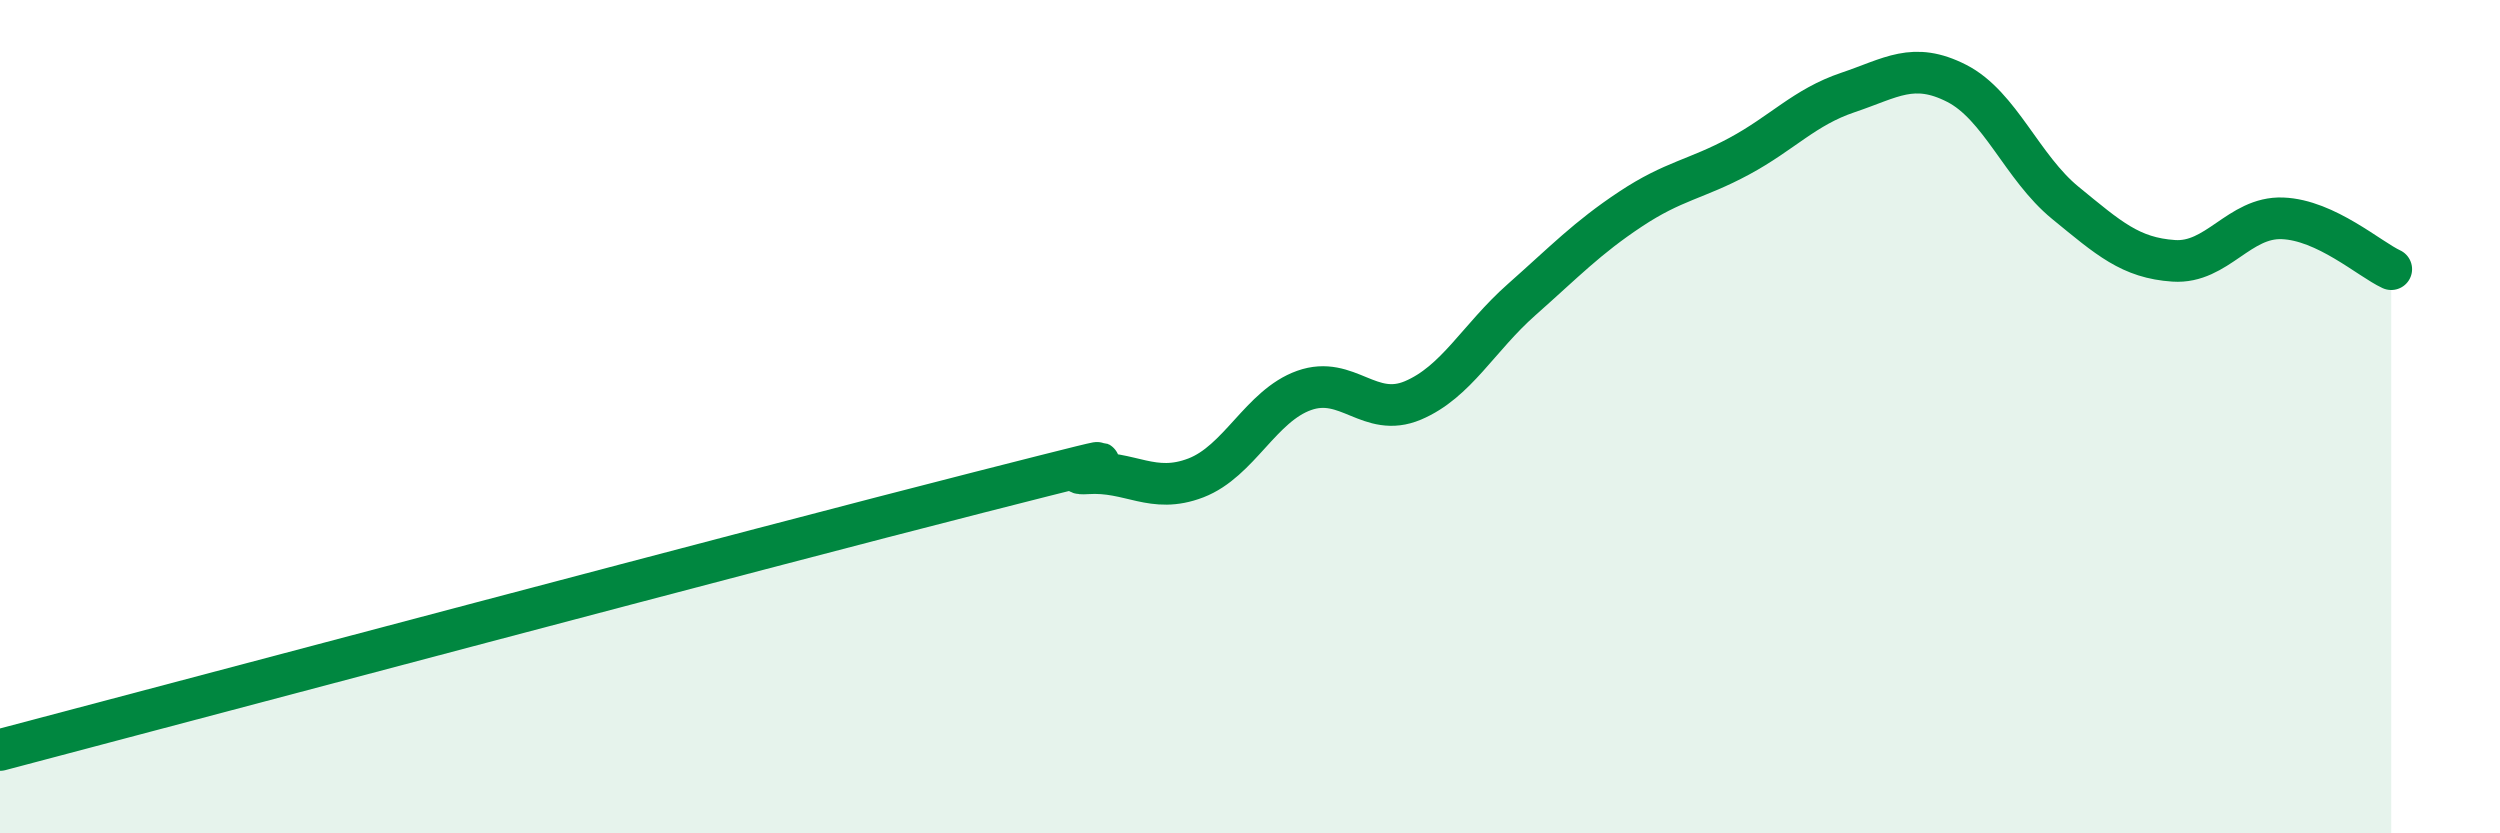
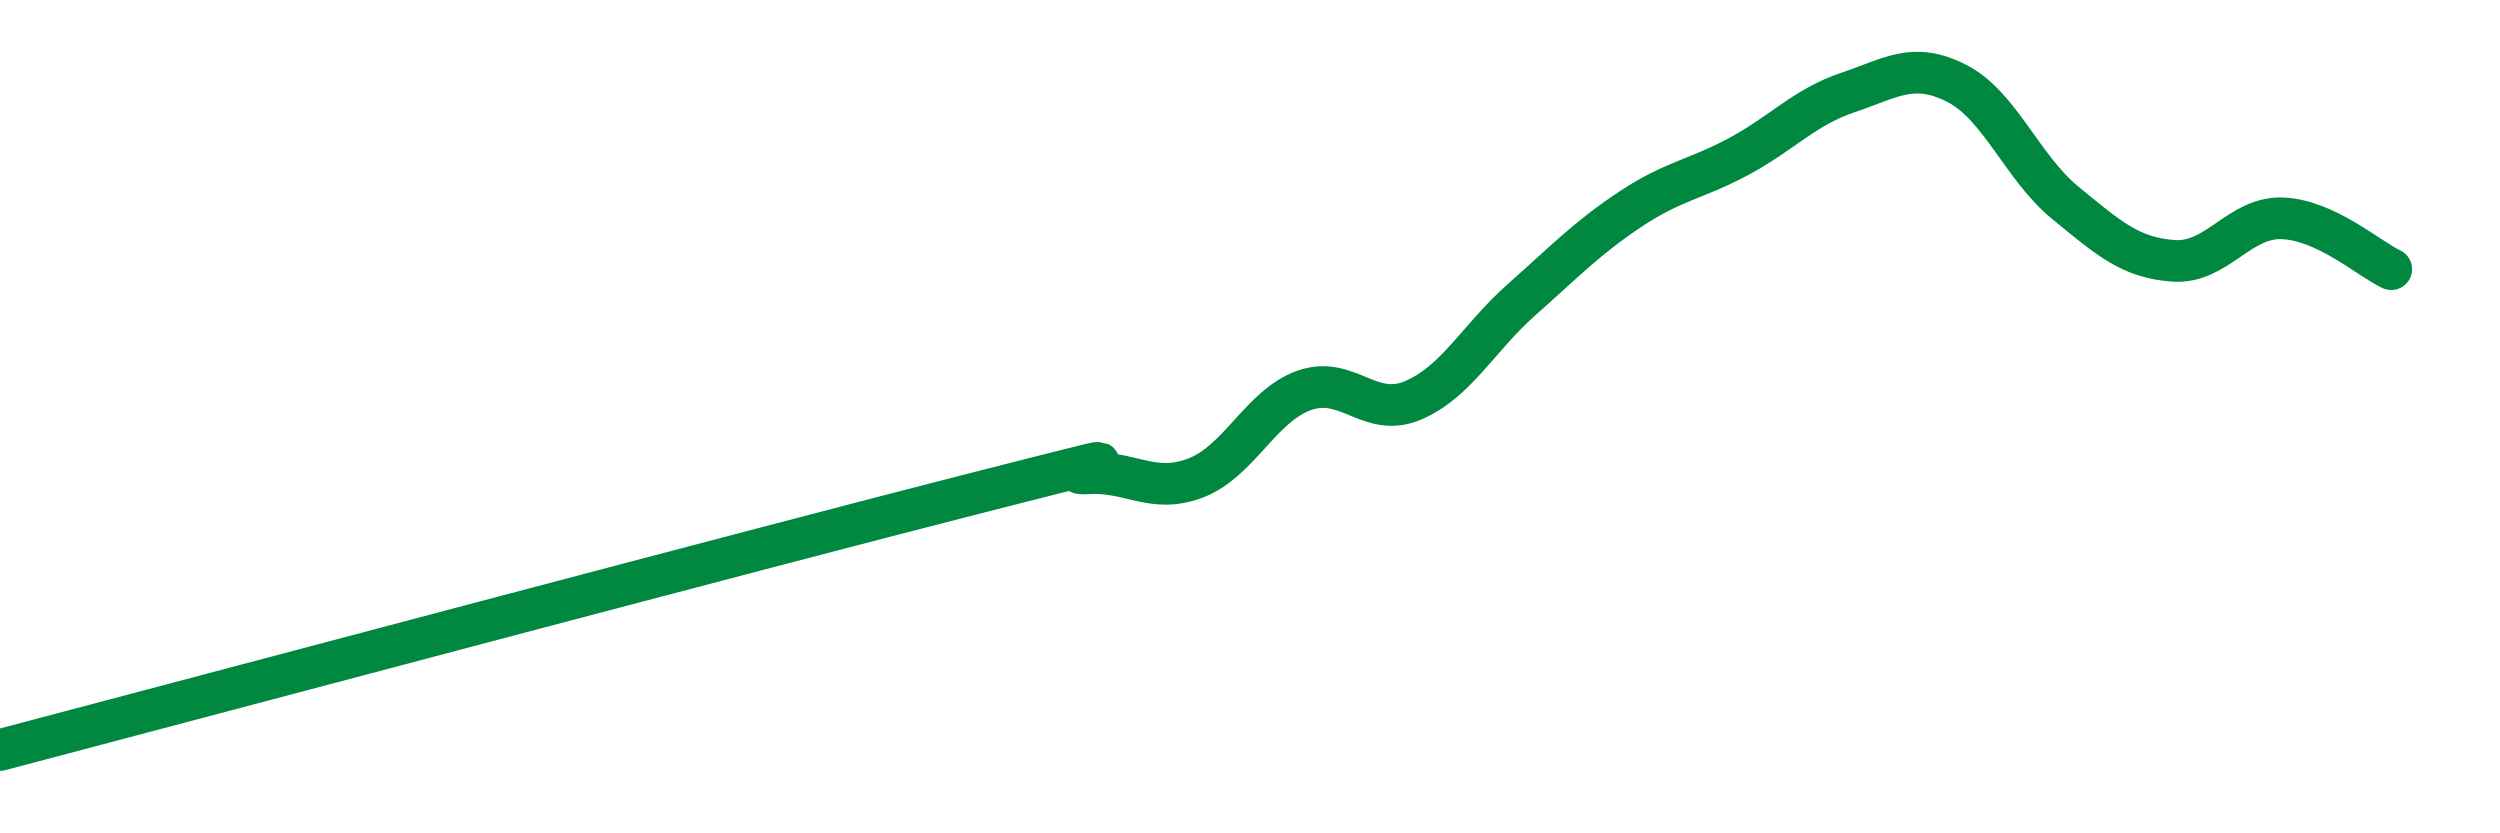
<svg xmlns="http://www.w3.org/2000/svg" width="60" height="20" viewBox="0 0 60 20">
-   <path d="M 0,18 C 4.7,16.76 18.26,13.15 23.48,11.82 C 28.7,10.49 25.05,11.43 26.09,11.36 C 27.13,11.29 27.66,11.87 28.7,11.47 C 29.74,11.07 30.26,9.74 31.3,9.37 C 32.34,9 32.87,10.05 33.91,9.61 C 34.95,9.17 35.48,8.11 36.52,7.19 C 37.56,6.27 38.09,5.71 39.13,5.02 C 40.17,4.33 40.7,4.31 41.74,3.75 C 42.78,3.19 43.31,2.57 44.35,2.22 C 45.39,1.87 45.92,1.47 46.96,2 C 48,2.53 48.53,4.02 49.57,4.87 C 50.61,5.72 51.13,6.19 52.17,6.26 C 53.21,6.33 53.74,5.2 54.78,5.24 C 55.82,5.28 56.87,6.22 57.39,6.46L57.39 20L0 20Z" fill="#008740" opacity="0.1" stroke-linecap="round" stroke-linejoin="round" />
  <path d="M 0,18 C 4.7,16.76 18.26,13.15 23.48,11.82 C 28.7,10.49 25.05,11.43 26.09,11.36 C 27.13,11.29 27.66,11.87 28.7,11.47 C 29.74,11.07 30.26,9.74 31.3,9.37 C 32.34,9 32.87,10.05 33.91,9.61 C 34.95,9.17 35.48,8.11 36.52,7.19 C 37.56,6.27 38.09,5.71 39.13,5.02 C 40.17,4.33 40.7,4.31 41.74,3.75 C 42.78,3.19 43.31,2.57 44.35,2.22 C 45.39,1.87 45.92,1.47 46.96,2 C 48,2.53 48.53,4.02 49.57,4.87 C 50.61,5.72 51.13,6.19 52.17,6.26 C 53.21,6.33 53.74,5.2 54.78,5.24 C 55.82,5.28 56.87,6.22 57.39,6.46" stroke="#008740" stroke-width="1" fill="none" stroke-linecap="round" stroke-linejoin="round" />
</svg>